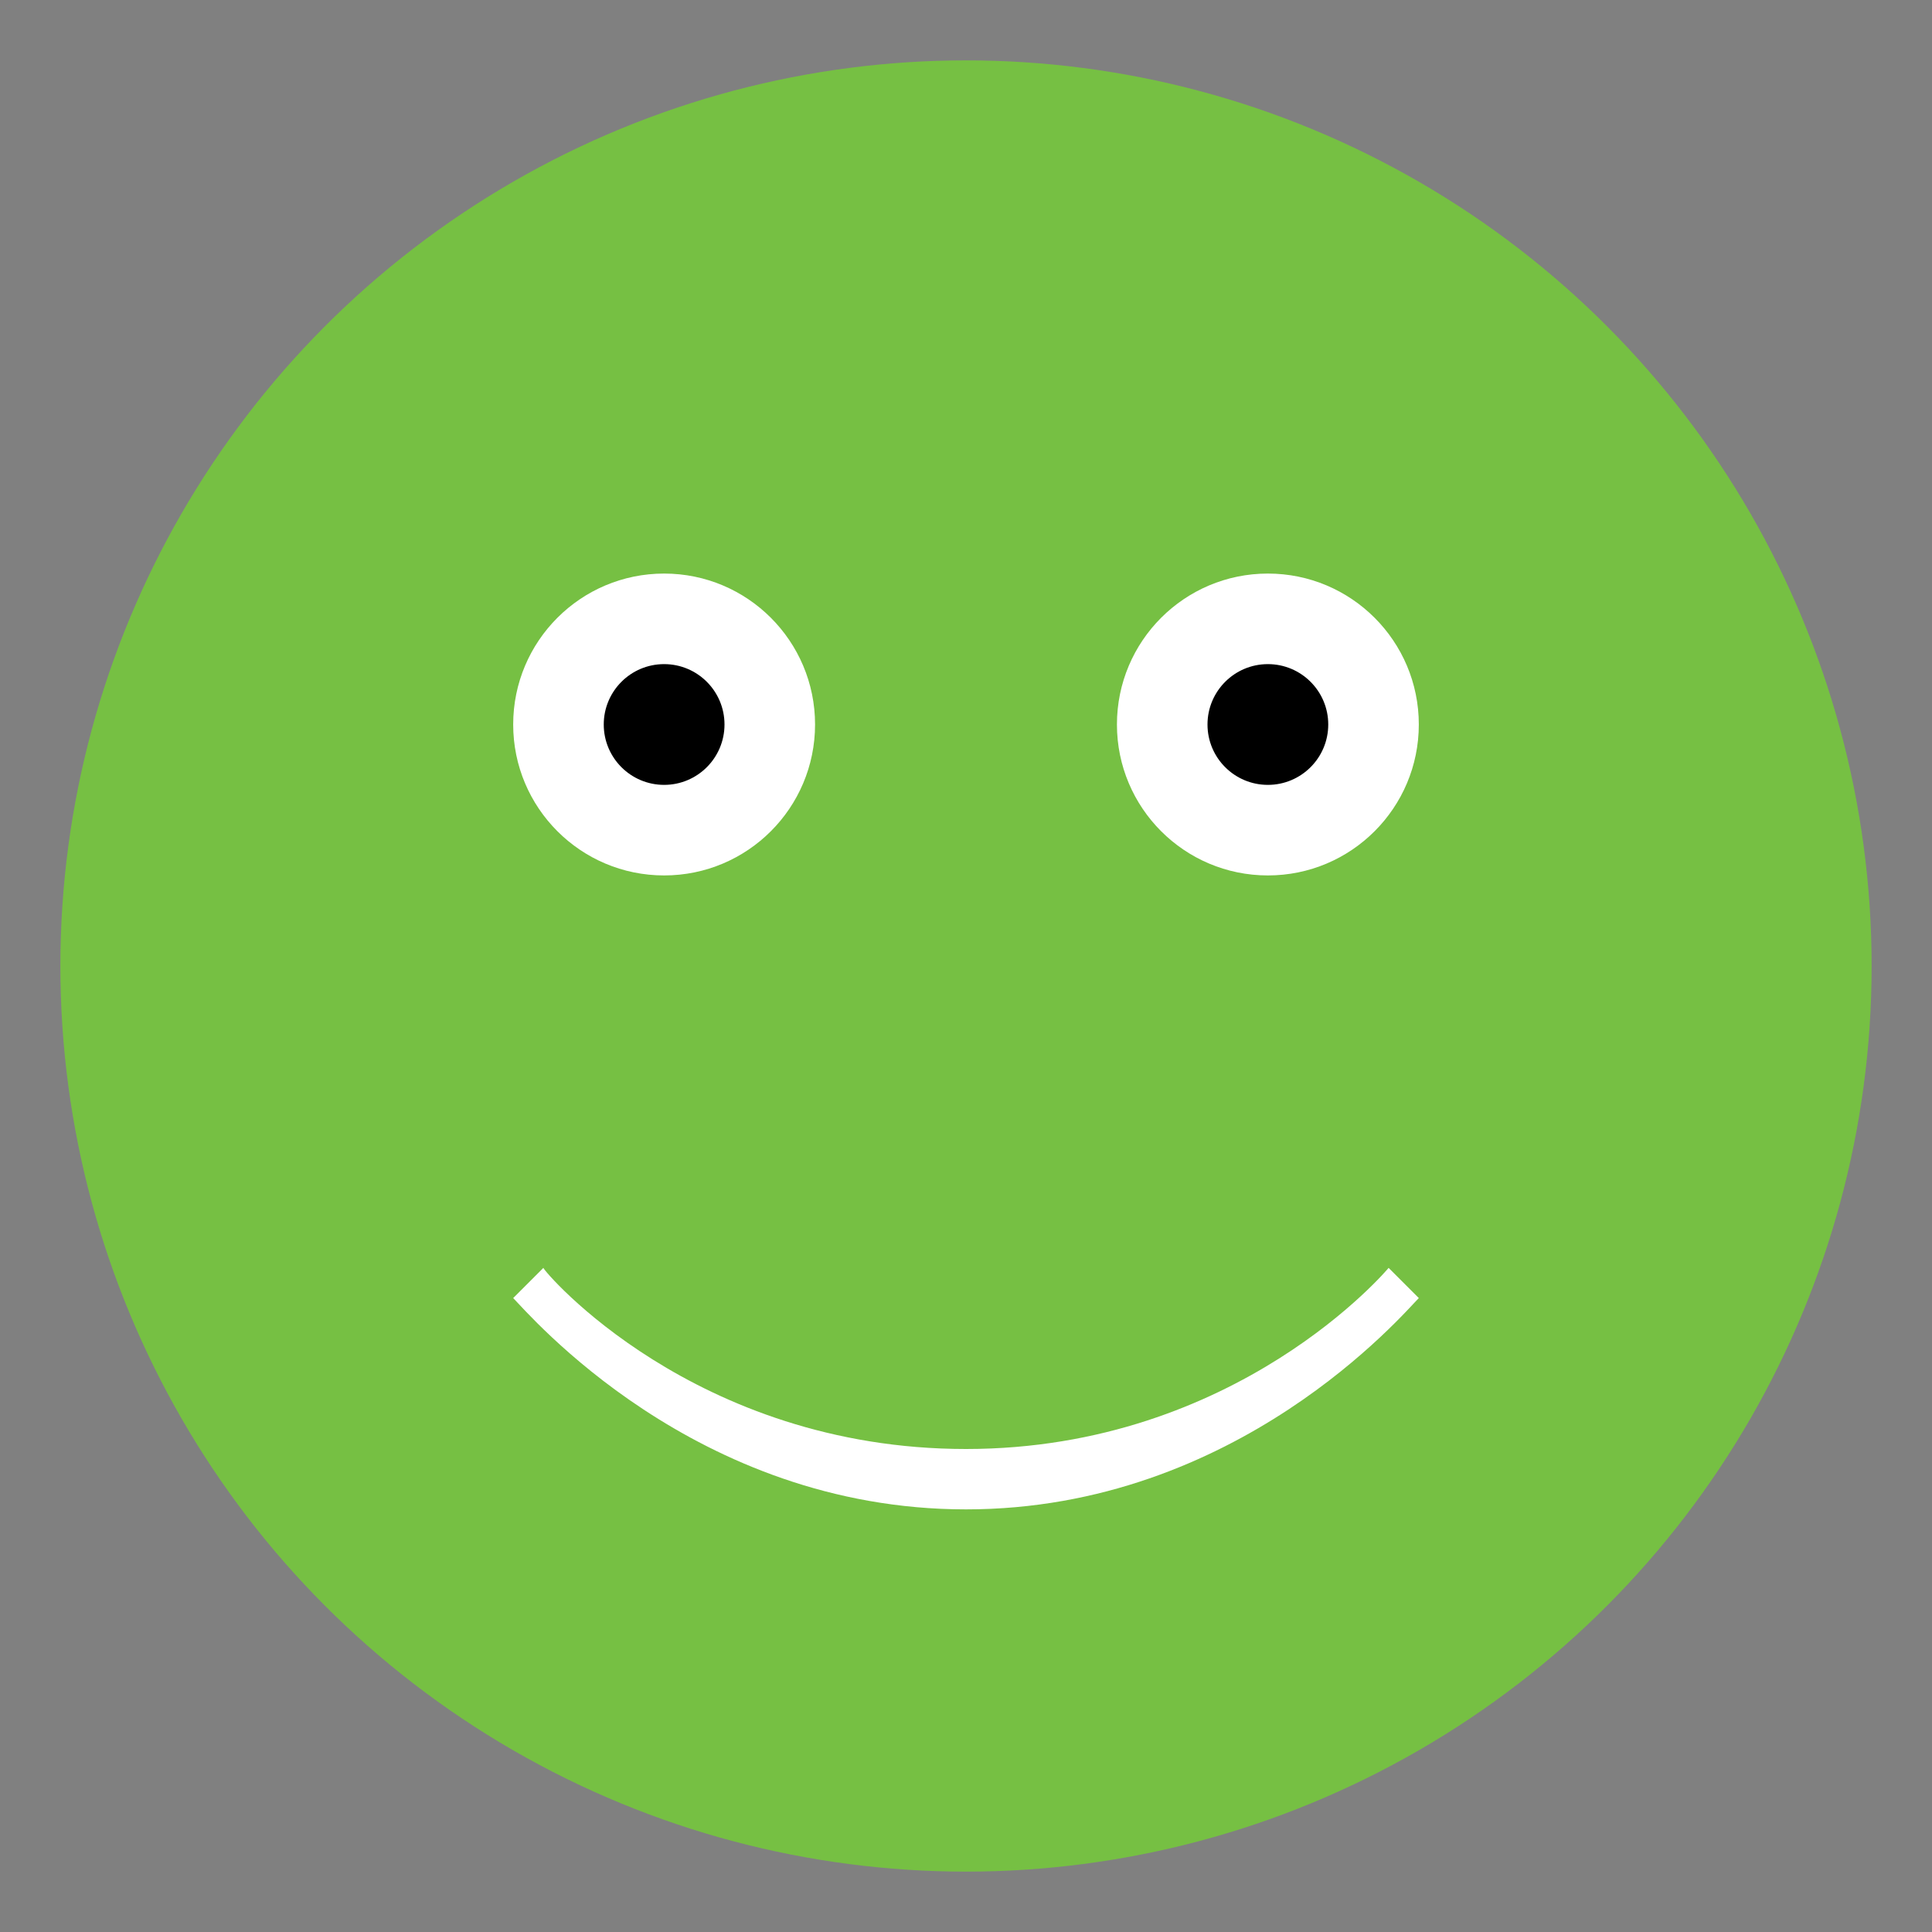
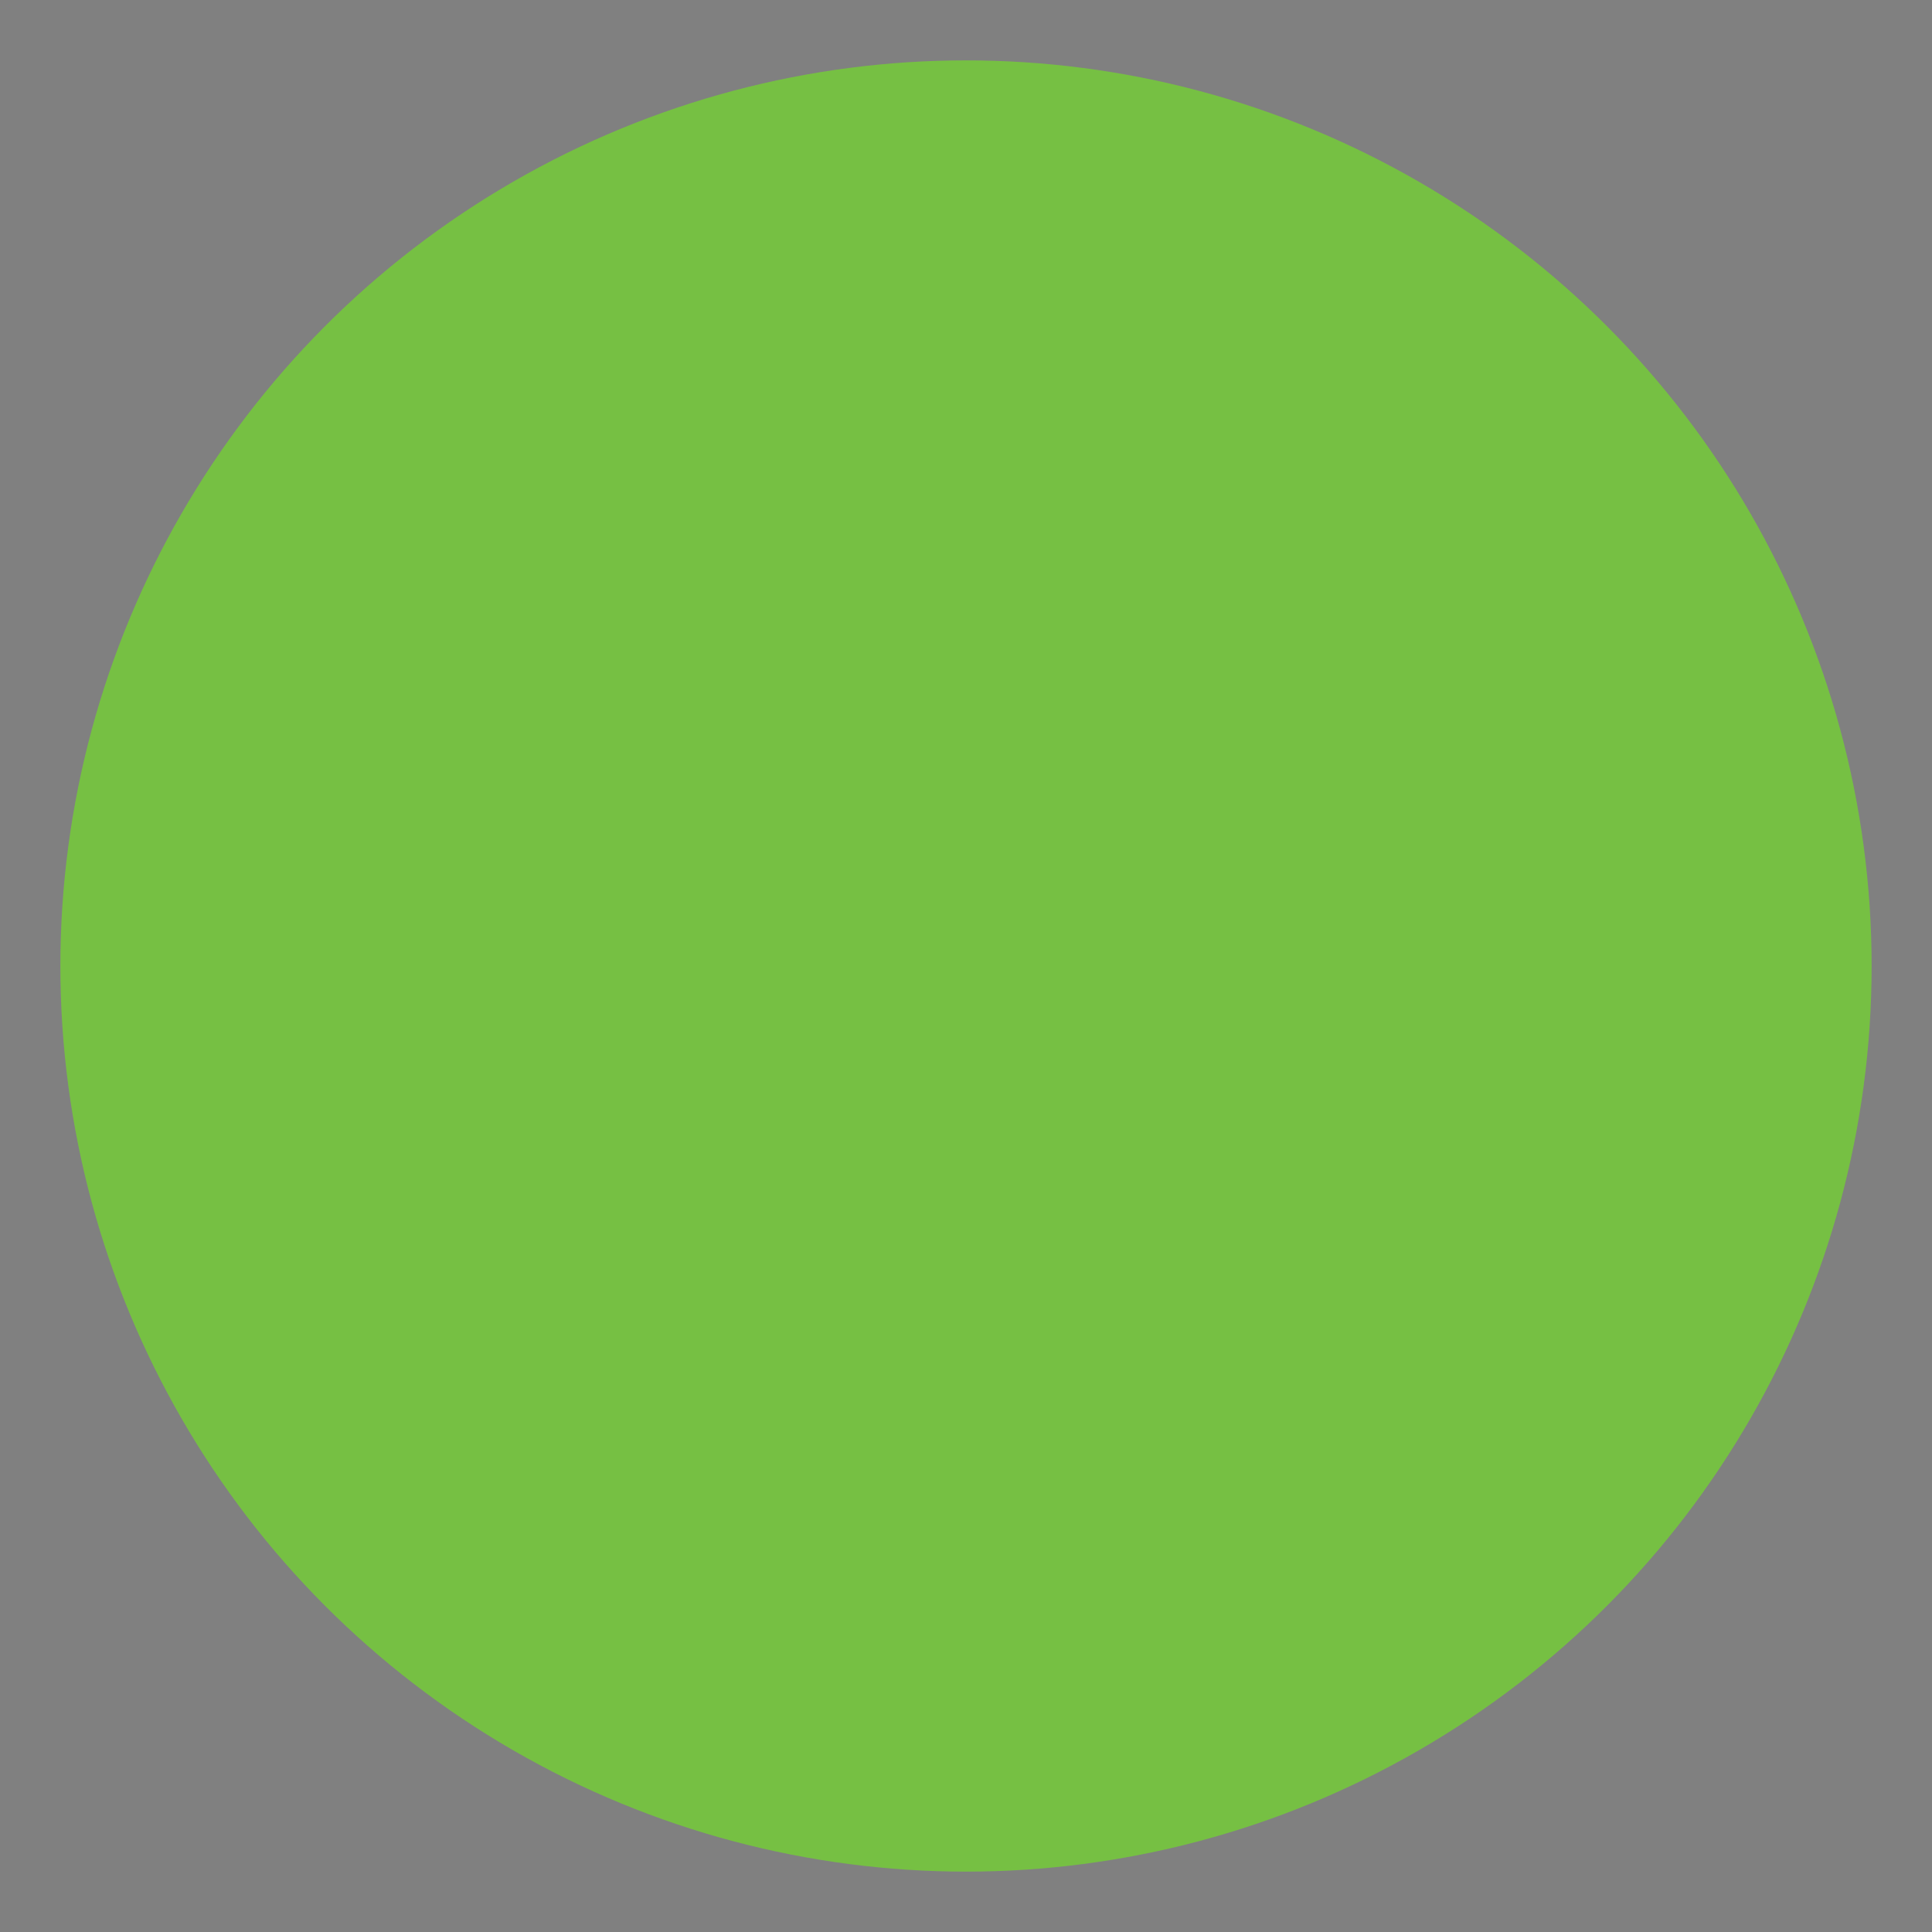
<svg xmlns="http://www.w3.org/2000/svg" version="1.1" id="Layer_1" viewBox="0 0 64 64" enable-background="new 0 0 64 64" xml:space="preserve">
  <rect x="0" y="0" width="64" height="64" fill="#808080" stroke="none" />
  <g>
    <circle fill="#76c043" cx="32" cy="32" r="30" />
-     <circle fill="#FFFFFF" cx="22" cy="24" r="5" />
-     <circle fill="#FFFFFF" cx="42" cy="24" r="5" />
-     <circle cx="22" cy="24" r="2" />
-     <circle cx="42" cy="24" r="2" />
-     <path fill="#FFFFFF" d="M32,50c-9,0-14.5-6.5-15-7l1-1c0,0.1,5,6,14,6c9,0,14-6,14-6l1,1C46.5,43.5,41,50,32,50z" />
  </g>
</svg>